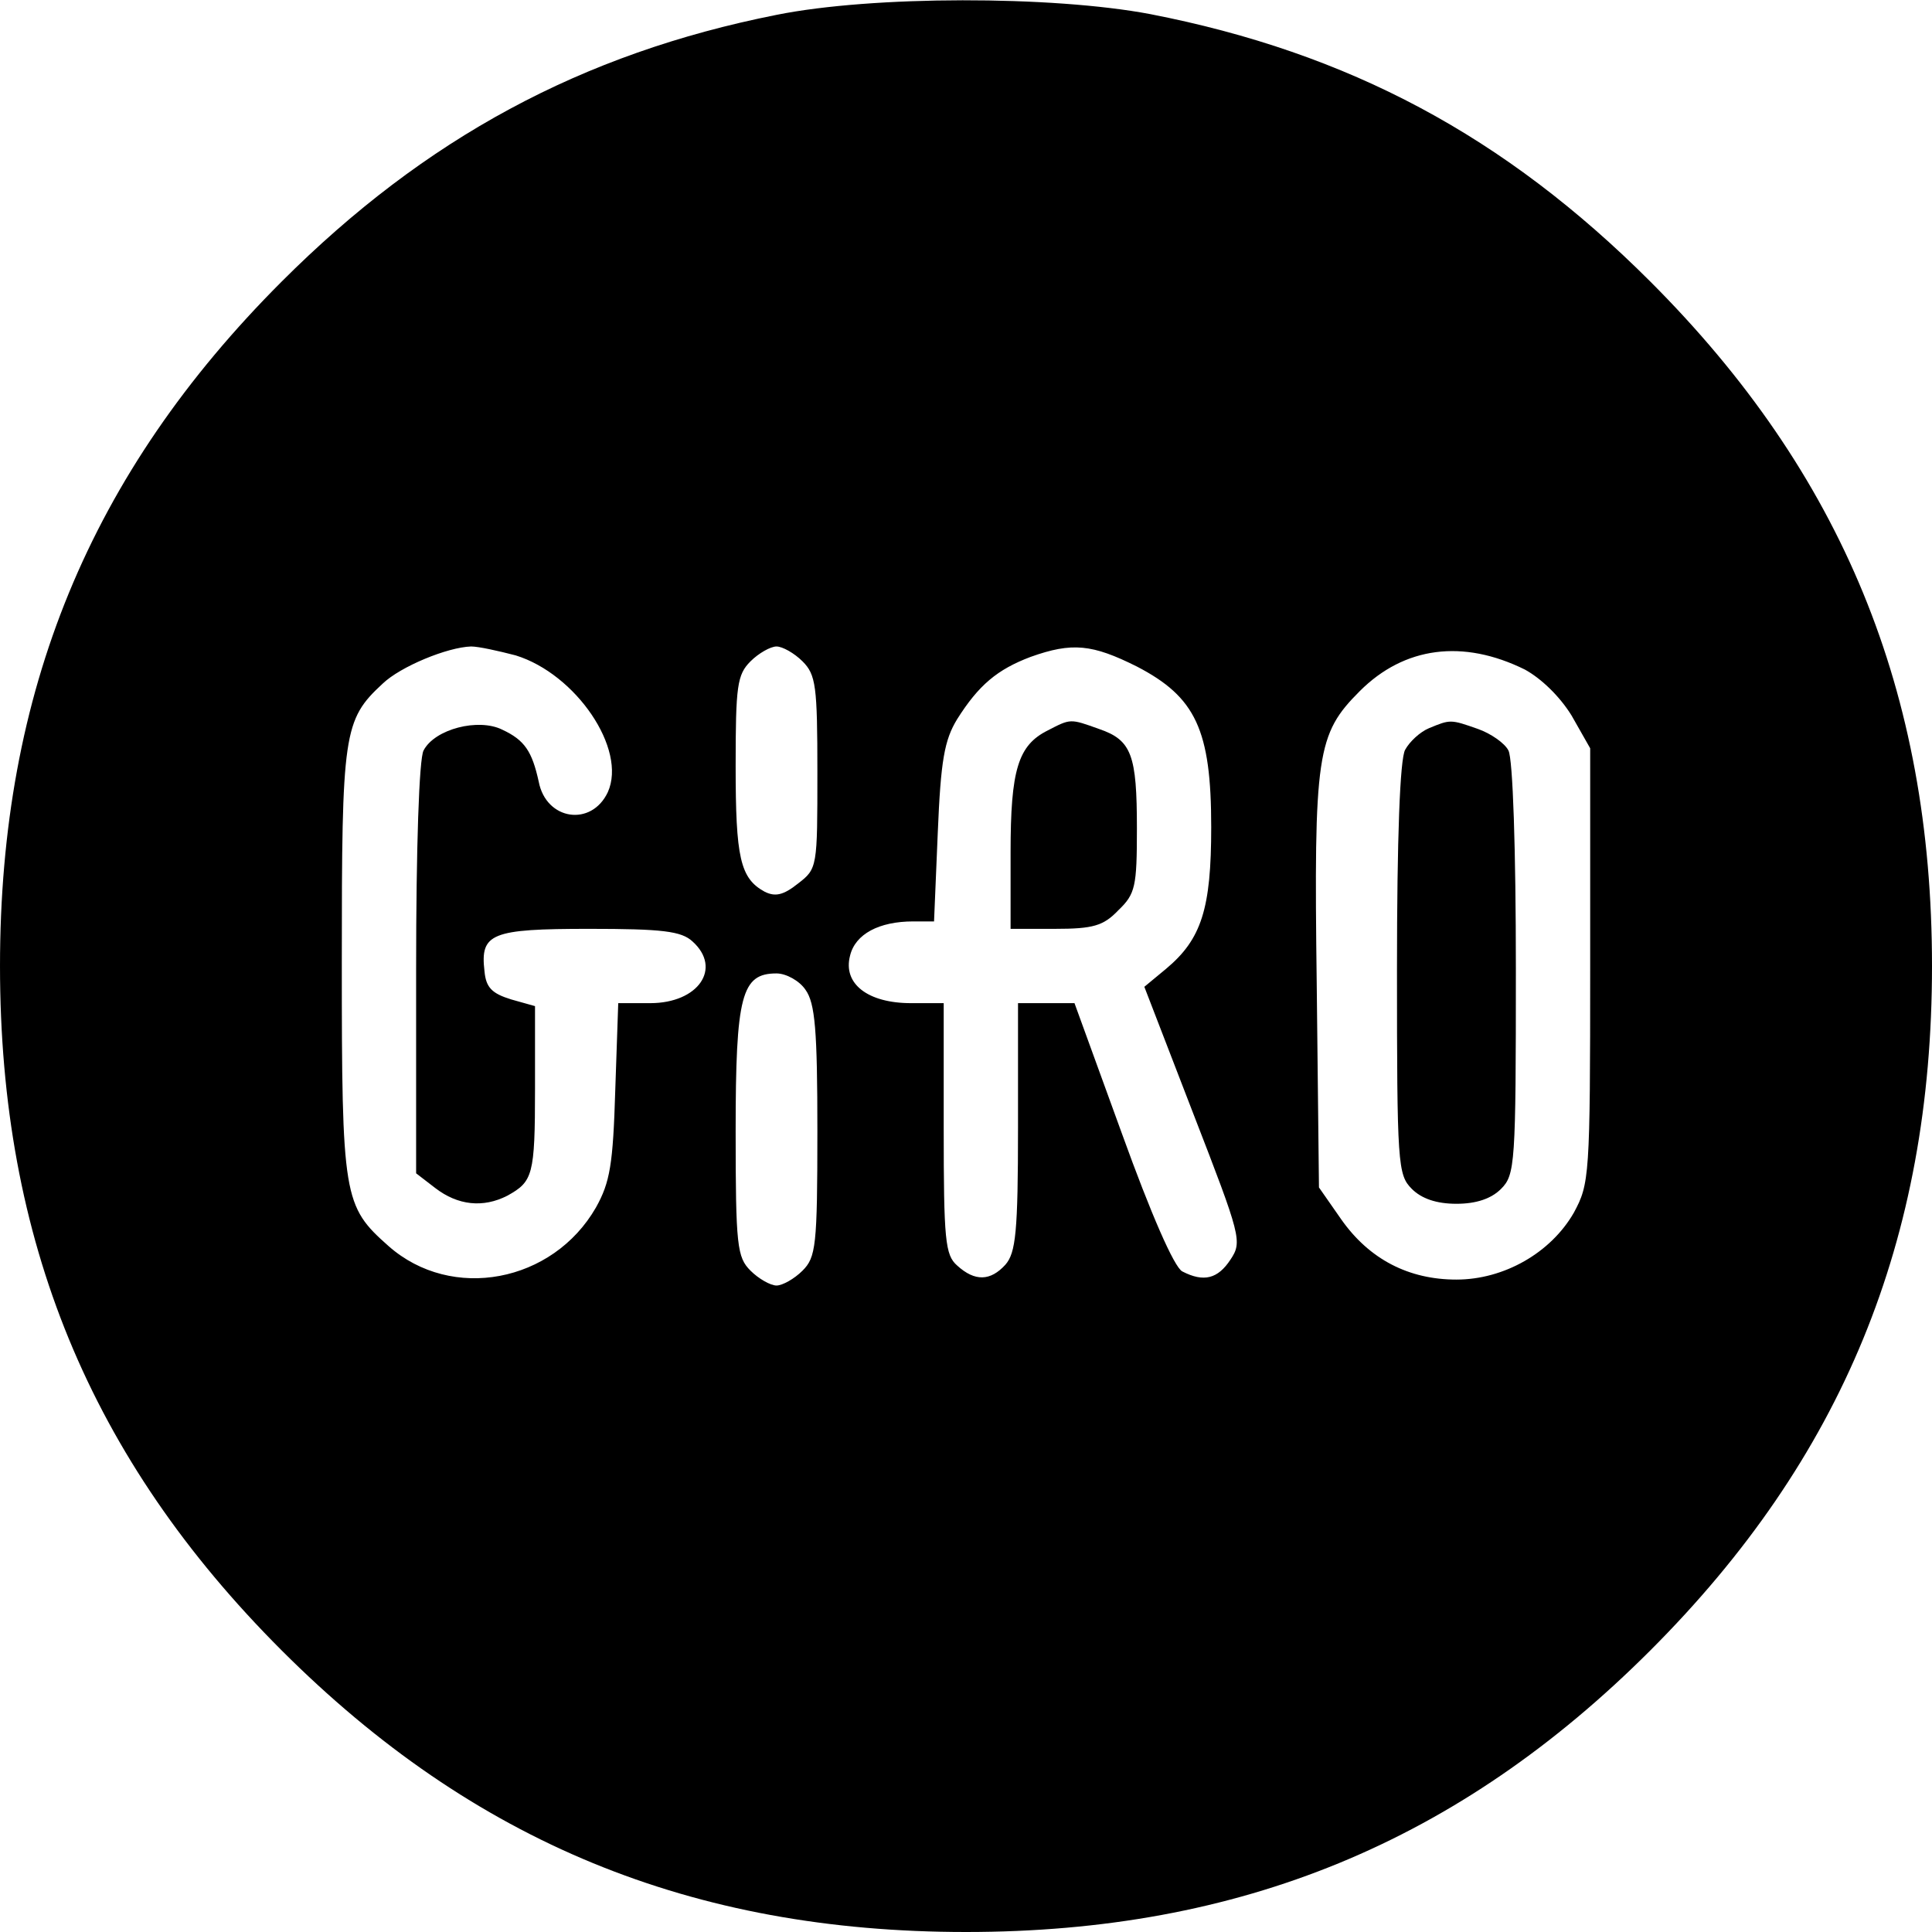
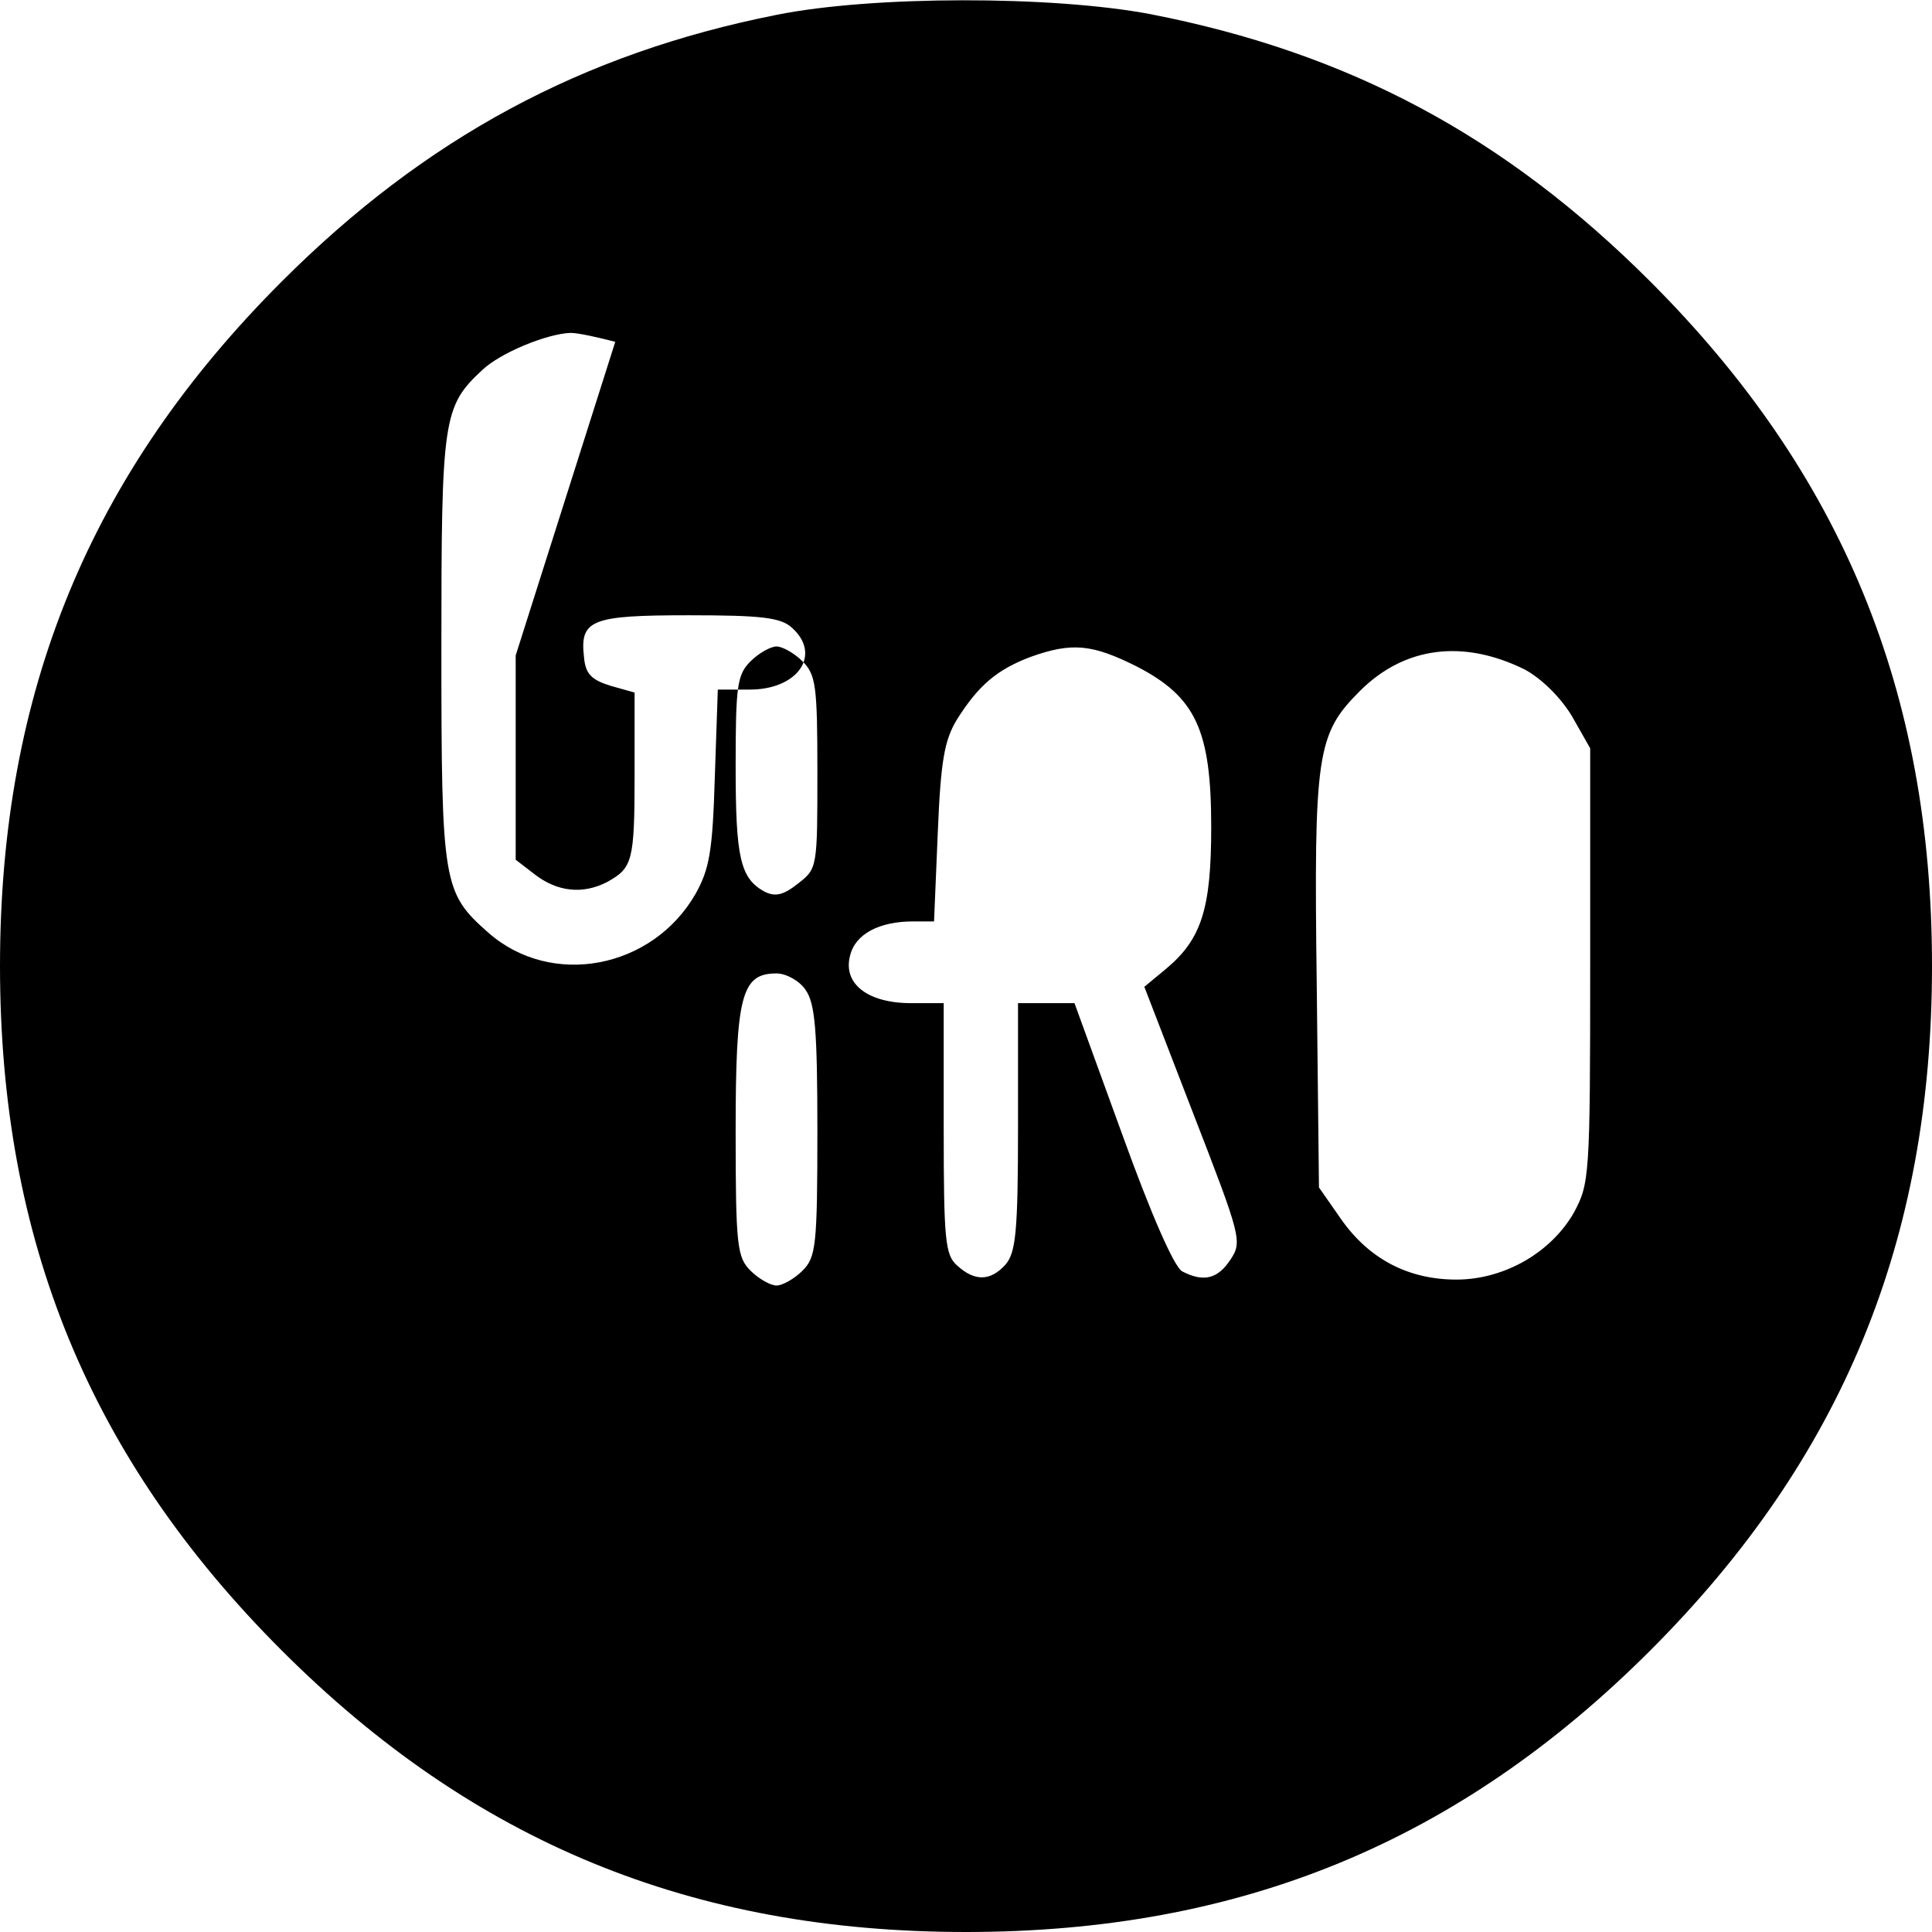
<svg xmlns="http://www.w3.org/2000/svg" version="1.0" width="260pt" height="260pt" viewBox="0 0 260 260" preserveAspectRatio="xMidYMid meet">
  <g transform="translate(0,260) scale(0.1,-0.1)" fill="#000000" stroke="none">
-     <path d="M1045 2580 c-262 -52 -473 -166 -666 -359 -258 -258 -379 -552 -379 -921 0 -369 121 -663 379 -921 258 -258 552 -379 921 -379 369 0 663 121 921 379 258 258 379 552 379 921 0 369 -121 663 -379 921 -196 196 -406 308 -673 360 -132 25 -374 25 -503 -1z m-351 -862 c81 -25 150 -126 124 -184 -22 -47 -83 -38 -93 14 -9 41 -19 56 -49 70 -32 16 -91 1 -106 -28 -6 -11 -10 -131 -10 -294 l0 -275 26 -20 c30 -23 64 -27 97 -10 34 19 37 27 37 144 l0 111 -32 9 c-26 8 -34 16 -36 38 -6 51 9 57 141 57 98 0 124 -3 139 -17 40 -36 8 -83 -57 -83 l-43 0 -4 -117 c-3 -100 -7 -124 -26 -158 -58 -101 -194 -127 -279 -52 -61 54 -63 65 -63 383 0 308 2 325 55 374 24 23 87 49 119 50 10 0 37 -6 60 -12z m386 -8 c18 -18 20 -33 20 -149 0 -128 0 -130 -26 -150 -20 -16 -31 -18 -45 -11 -33 18 -39 46 -39 169 0 108 2 123 20 141 11 11 27 20 35 20 8 0 24 -9 35 -20z m450 -7 c79 -41 100 -85 100 -216 0 -110 -13 -151 -61 -191 l-29 -24 66 -171 c64 -165 66 -172 50 -196 -17 -26 -36 -31 -65 -16 -11 6 -42 77 -81 185 l-64 176 -38 0 -38 0 0 -167 c0 -141 -3 -169 -17 -185 -20 -22 -41 -23 -65 -1 -16 14 -18 34 -18 185 l0 168 -44 0 c-58 0 -92 26 -82 64 7 29 39 46 85 46 l28 0 5 119 c4 98 9 125 26 153 29 46 54 67 99 84 56 20 83 17 143 -13z m522 -4 c22 -12 47 -36 63 -62 l25 -44 0 -293 c0 -284 -1 -293 -22 -332 -31 -54 -94 -90 -158 -90 -64 0 -117 27 -155 81 l-30 43 -3 273 c-4 311 0 337 58 395 60 60 139 70 222 29z m-968 -431 c13 -18 16 -55 16 -190 0 -155 -2 -170 -20 -188 -11 -11 -27 -20 -35 -20 -8 0 -24 9 -35 20 -18 18 -20 33 -20 188 0 183 8 212 55 212 13 0 31 -10 39 -22z" />
-     <path d="M1410 1617 c-40 -20 -50 -53 -50 -164 l0 -103 60 0 c51 0 65 4 85 25 23 22 25 32 25 110 0 99 -7 119 -51 134 -39 14 -38 14 -69 -2z" />
-     <path d="M1923 1620 c-12 -5 -26 -18 -32 -29 -7 -12 -11 -119 -11 -295 0 -263 1 -277 20 -296 13 -13 33 -20 60 -20 27 0 47 7 60 20 19 19 20 33 20 296 0 160 -4 283 -10 294 -5 10 -24 23 -41 29 -37 13 -37 13 -66 1z" />
+     <path d="M1045 2580 c-262 -52 -473 -166 -666 -359 -258 -258 -379 -552 -379 -921 0 -369 121 -663 379 -921 258 -258 552 -379 921 -379 369 0 663 121 921 379 258 258 379 552 379 921 0 369 -121 663 -379 921 -196 196 -406 308 -673 360 -132 25 -374 25 -503 -1z m-351 -862 l0 -275 26 -20 c30 -23 64 -27 97 -10 34 19 37 27 37 144 l0 111 -32 9 c-26 8 -34 16 -36 38 -6 51 9 57 141 57 98 0 124 -3 139 -17 40 -36 8 -83 -57 -83 l-43 0 -4 -117 c-3 -100 -7 -124 -26 -158 -58 -101 -194 -127 -279 -52 -61 54 -63 65 -63 383 0 308 2 325 55 374 24 23 87 49 119 50 10 0 37 -6 60 -12z m386 -8 c18 -18 20 -33 20 -149 0 -128 0 -130 -26 -150 -20 -16 -31 -18 -45 -11 -33 18 -39 46 -39 169 0 108 2 123 20 141 11 11 27 20 35 20 8 0 24 -9 35 -20z m450 -7 c79 -41 100 -85 100 -216 0 -110 -13 -151 -61 -191 l-29 -24 66 -171 c64 -165 66 -172 50 -196 -17 -26 -36 -31 -65 -16 -11 6 -42 77 -81 185 l-64 176 -38 0 -38 0 0 -167 c0 -141 -3 -169 -17 -185 -20 -22 -41 -23 -65 -1 -16 14 -18 34 -18 185 l0 168 -44 0 c-58 0 -92 26 -82 64 7 29 39 46 85 46 l28 0 5 119 c4 98 9 125 26 153 29 46 54 67 99 84 56 20 83 17 143 -13z m522 -4 c22 -12 47 -36 63 -62 l25 -44 0 -293 c0 -284 -1 -293 -22 -332 -31 -54 -94 -90 -158 -90 -64 0 -117 27 -155 81 l-30 43 -3 273 c-4 311 0 337 58 395 60 60 139 70 222 29z m-968 -431 c13 -18 16 -55 16 -190 0 -155 -2 -170 -20 -188 -11 -11 -27 -20 -35 -20 -8 0 -24 9 -35 20 -18 18 -20 33 -20 188 0 183 8 212 55 212 13 0 31 -10 39 -22z" />
  </g>
</svg>